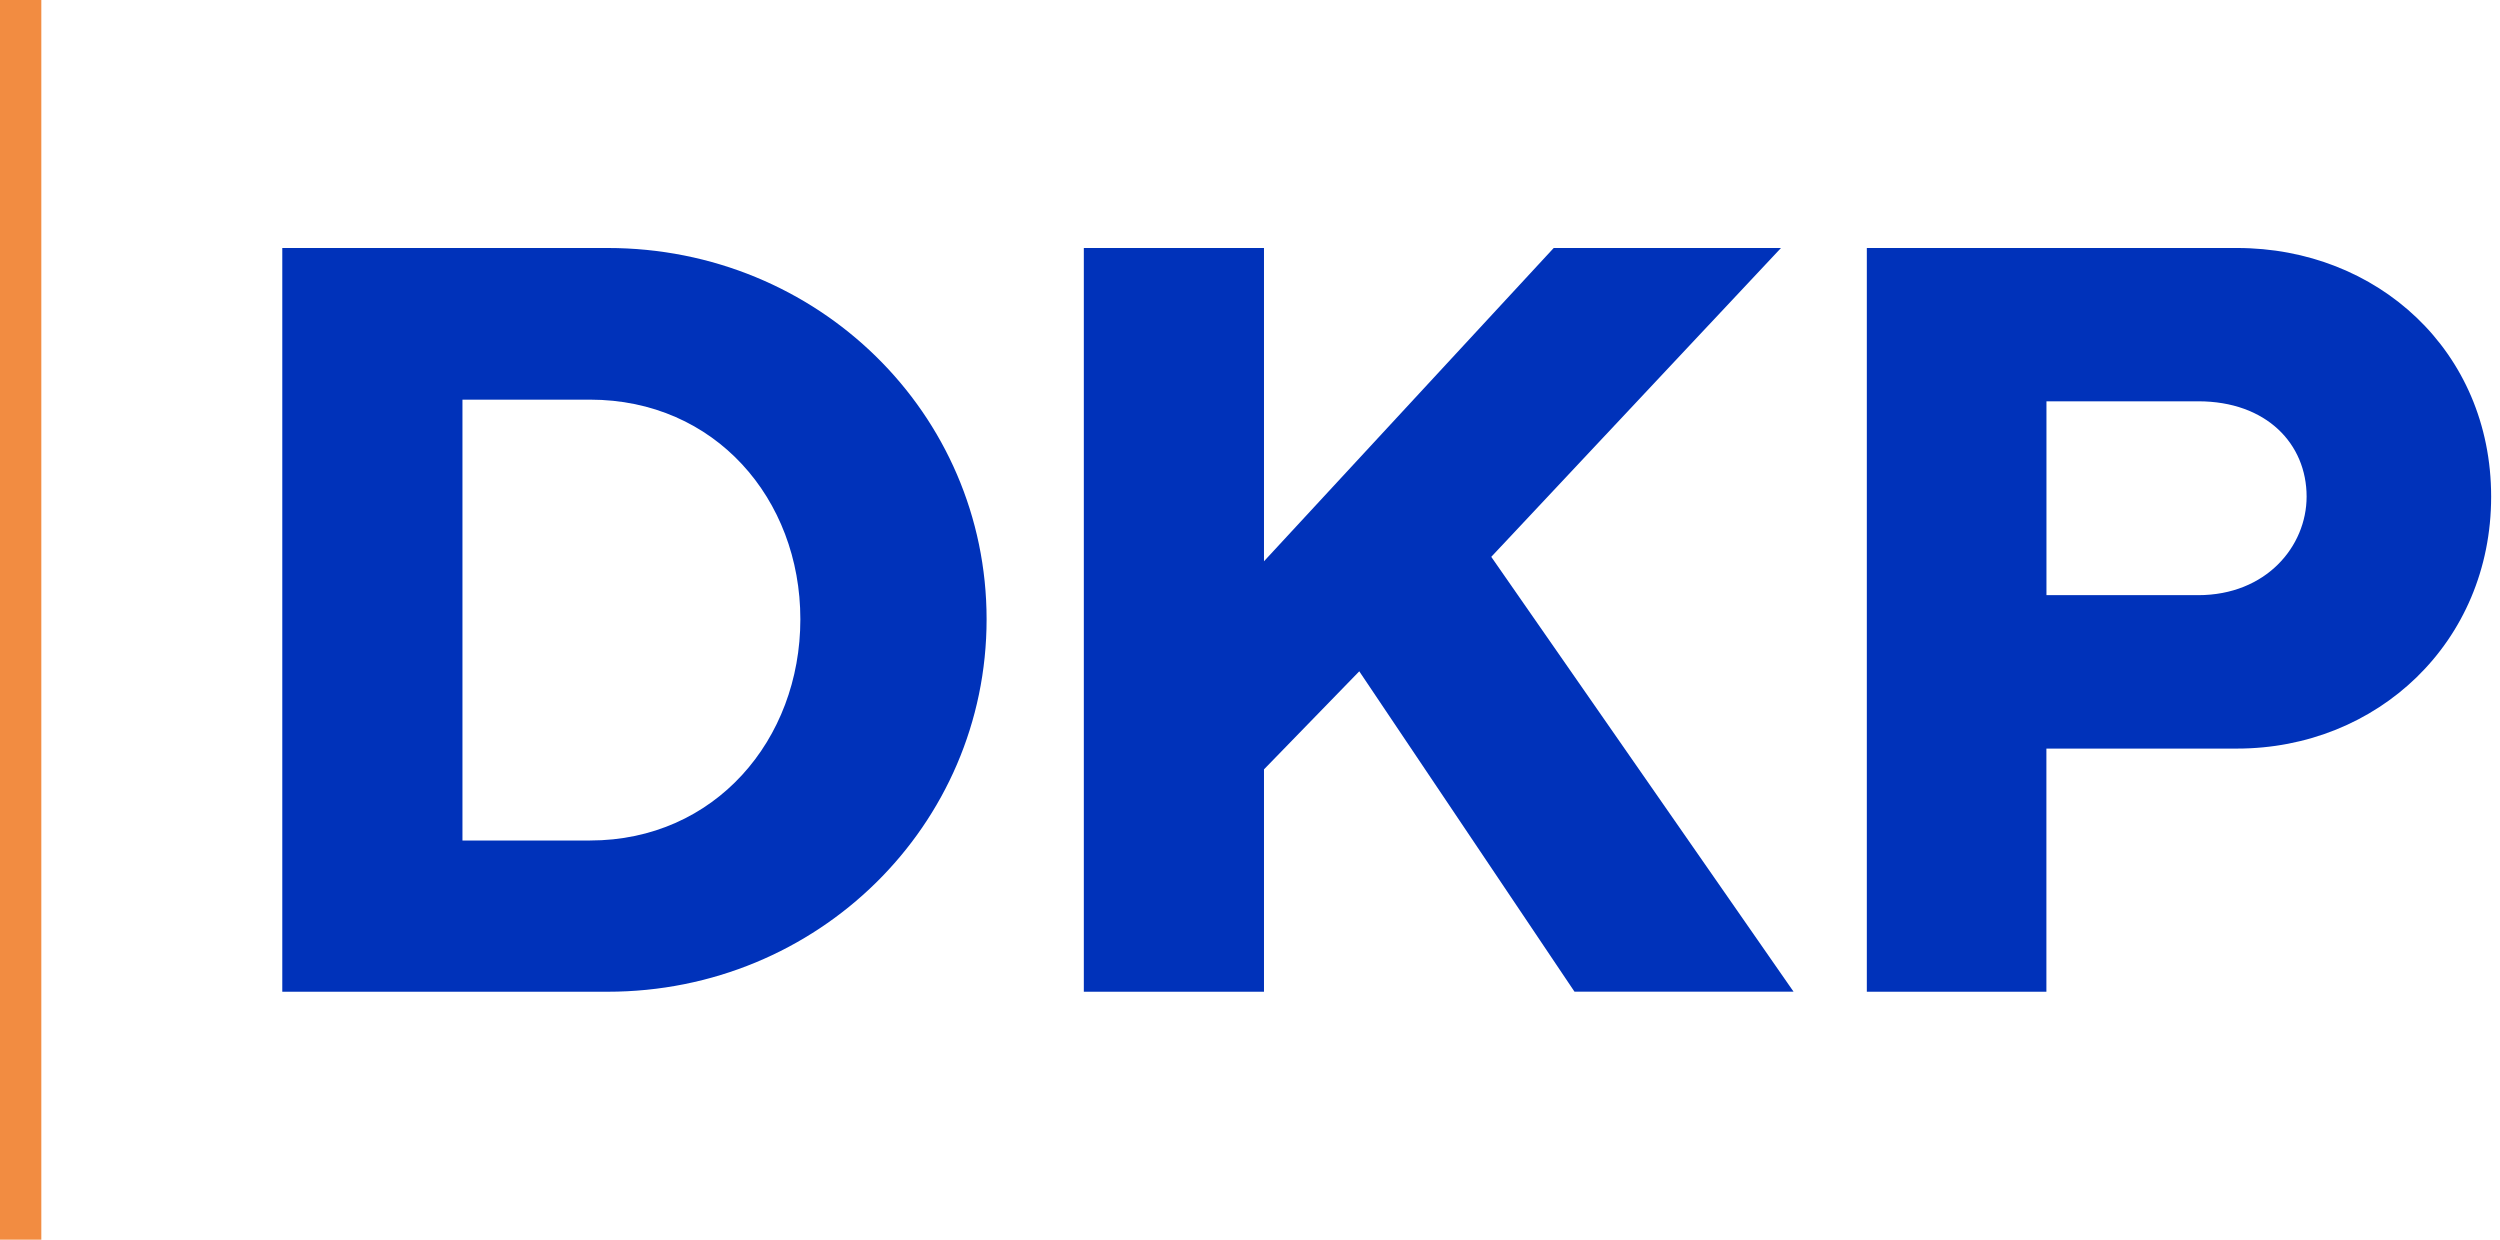
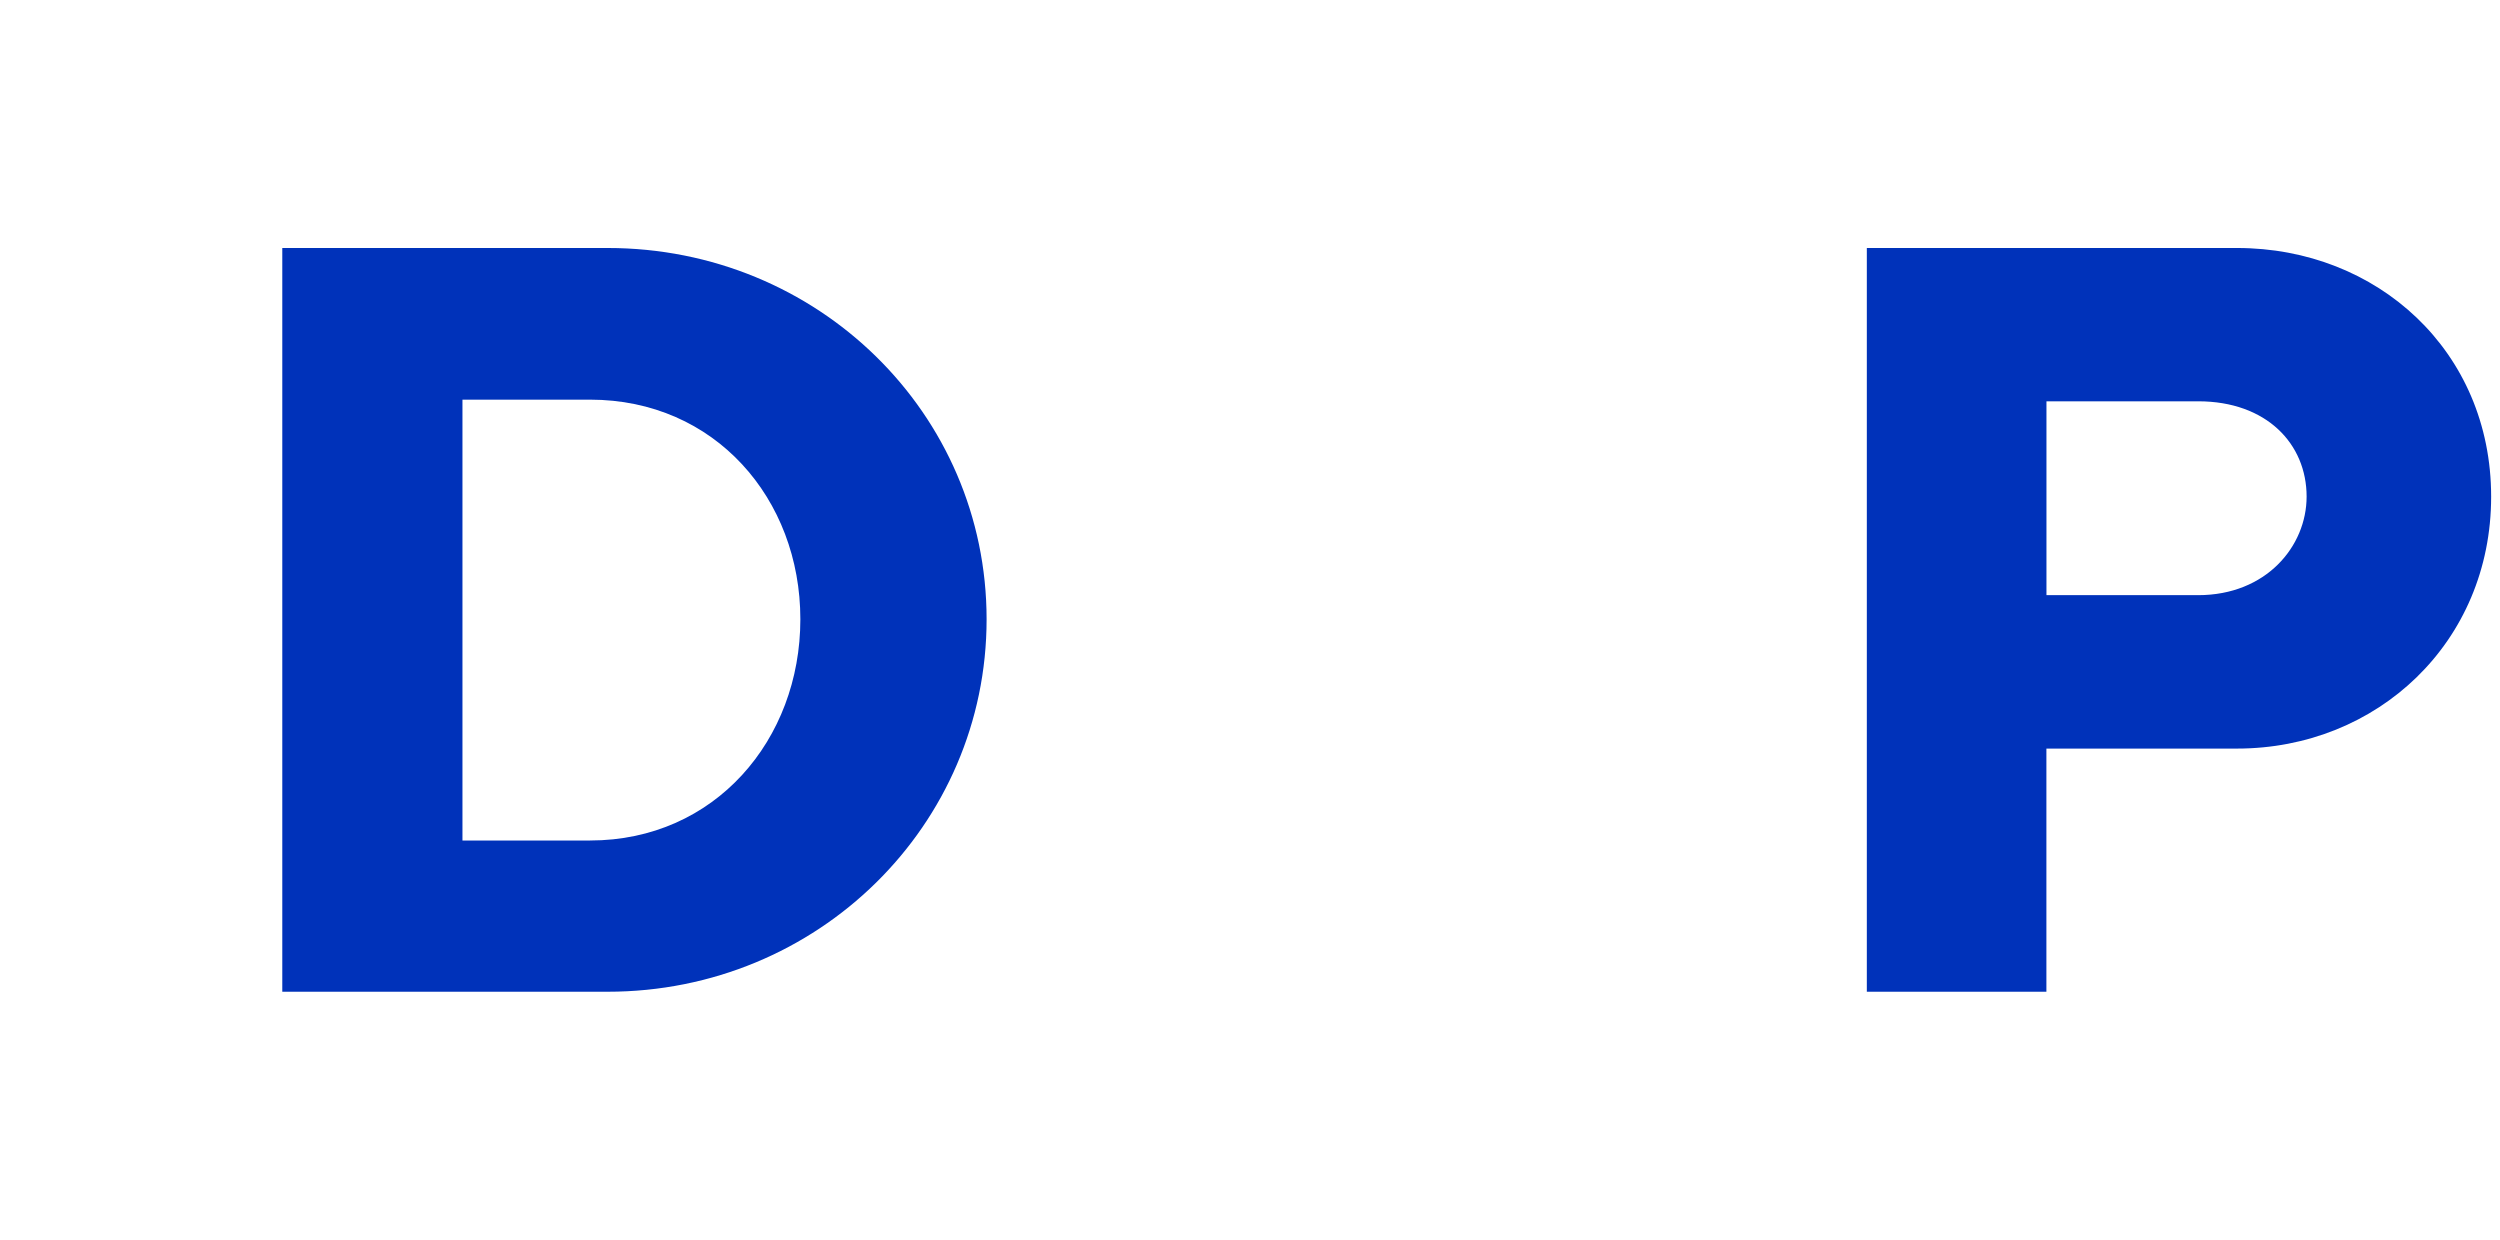
<svg xmlns="http://www.w3.org/2000/svg" id="Layer_1" viewBox="0 0 423.5 210">
  <defs>
    <style>.cls-1{fill:#f28c41;}.cls-2{fill:#0032ba;}</style>
  </defs>
  <g>
    <path class="cls-2" d="m47.82,167.99V42.01h55.11c35.62,0,64.2,28.02,64.2,62.9s-28.57,63.09-64.2,63.09h-55.11Zm52.14-25.61c21.15,0,35.62-17.07,35.62-37.48s-14.47-37.2-35.62-37.2h-21.62v74.68h21.62Z" />
-     <path class="cls-2" d="m183.6,167.99V42.01h30.52v53.07l49.08-53.07h38.5l-49.08,52.32,51.21,73.66h-37.11l-36.46-54.27-16.14,16.61v37.67h-30.52Z" />
    <path class="cls-2" d="m316.24,167.99V42.01h62.71c23.75,0,43.05,17.44,43.05,42.12s-19.3,42.68-43.05,42.68h-32.29v41.19h-30.43Zm30.43-67.17h25.7c11.5,0,18.37-8.26,18.37-16.7,0-8.91-6.77-16.14-18.37-16.14h-25.7v32.84Z" />
  </g>
-   <rect class="cls-1" width="7" height="210" />
</svg>